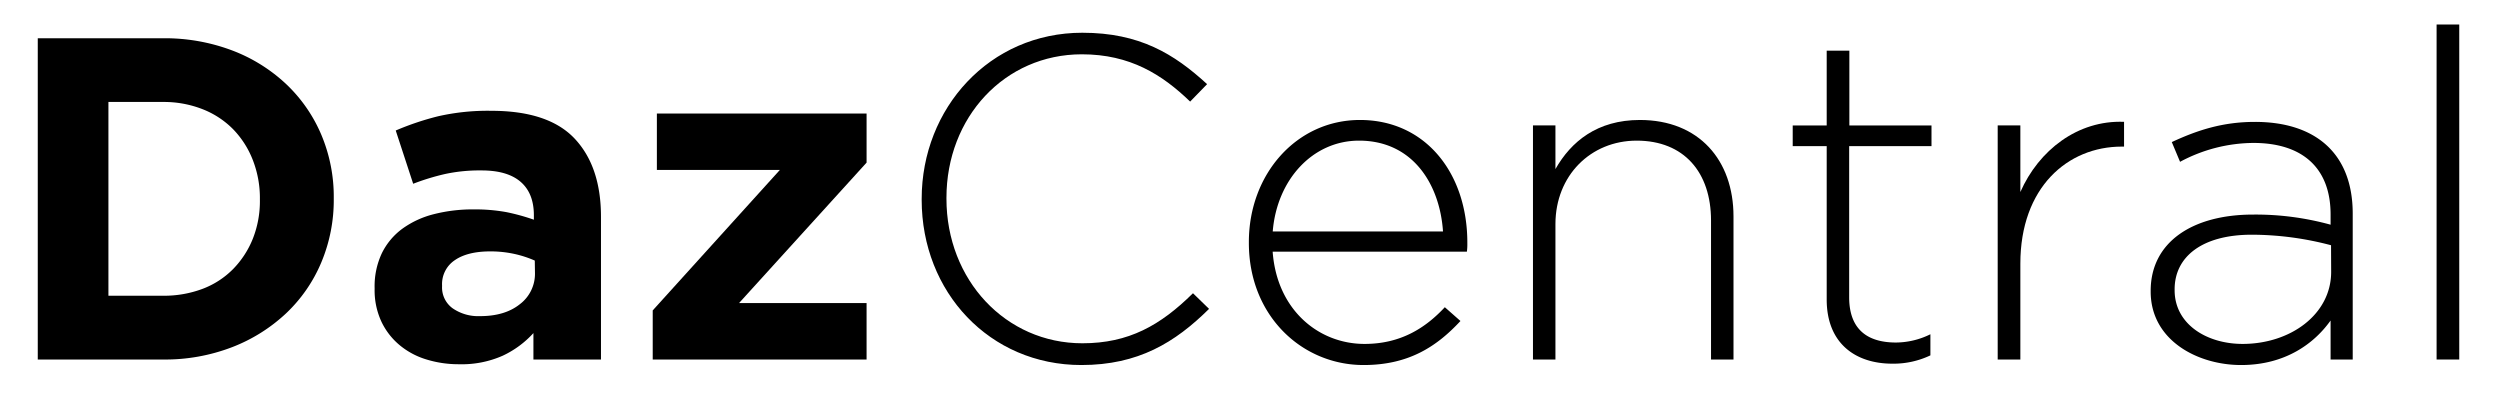
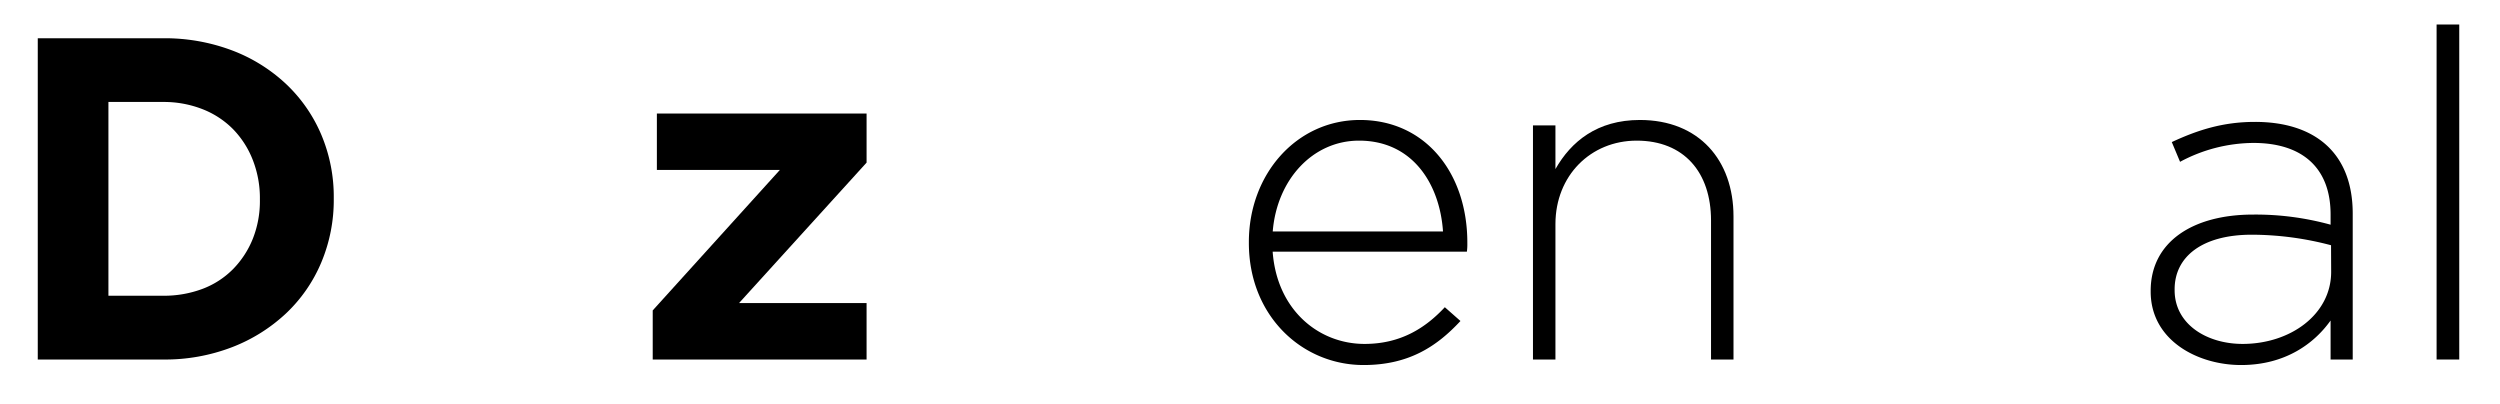
<svg xmlns="http://www.w3.org/2000/svg" id="Layer_1" data-name="Layer 1" viewBox="0 0 662 107">
  <title>daz-central</title>
  <path d="M85.1,69.44a39.65,39.65,0,0,1-9.3,13.49,44,44,0,0,1-14.34,9A49.38,49.38,0,0,1,43.17,95.2H10V10.13H43.17a50.41,50.41,0,0,1,18.29,3.22A43.21,43.21,0,0,1,75.8,22.29a39.8,39.8,0,0,1,9.3,13.43,42.18,42.18,0,0,1,3.28,16.71v.24A42.62,42.62,0,0,1,85.1,69.44ZM68.82,52.67a27.63,27.63,0,0,0-1.89-10.33,24.27,24.27,0,0,0-5.22-8.14,23.2,23.2,0,0,0-8.08-5.29A28,28,0,0,0,43.17,27H28.71V78.31H43.17a29,29,0,0,0,10.46-1.82,22.52,22.52,0,0,0,8.08-5.23,24.45,24.45,0,0,0,5.22-8,27,27,0,0,0,1.89-10.33Z" />
-   <path d="M141.25,95.2v-7a25.61,25.61,0,0,1-8.15,6,26.74,26.74,0,0,1-11.54,2.25,28.9,28.9,0,0,1-8.69-1.28,20.16,20.16,0,0,1-7.11-3.83,18.2,18.2,0,0,1-4.8-6.25,19.67,19.67,0,0,1-1.76-8.57v-.24A20.51,20.51,0,0,1,101.14,67a17.77,17.77,0,0,1,5.41-6.44,24.3,24.3,0,0,1,8.26-3.83,41.43,41.43,0,0,1,10.64-1.28,46.09,46.09,0,0,1,8.69.73,55,55,0,0,1,7.23,2V57q0-5.84-3.53-8.87t-10.45-3a43.32,43.32,0,0,0-9.42.92,61.39,61.39,0,0,0-8.56,2.61l-4.62-14.1A73.06,73.06,0,0,1,116,30.79a59.07,59.07,0,0,1,14.1-1.45q15.18,0,22.11,7.41t6.93,20.66V95.2ZM141.61,69a28.37,28.37,0,0,0-5.41-1.76,29.38,29.38,0,0,0-6.38-.67q-6,0-9.36,2.31a7.6,7.6,0,0,0-3.4,6.69v.24a6.8,6.8,0,0,0,2.8,5.83,11.93,11.93,0,0,0,7.29,2.07q6.56,0,10.51-3.16a10.09,10.09,0,0,0,4-8.27Z" />
  <path d="M172.84,95.2v-13L206.51,45H173.94V30.06h55.53v13L195.69,80.26h33.78V95.2Z" />
-   <path d="M286.34,96.66c-24.3,0-42.28-19.32-42.28-43.75v-.24c0-24.06,18-44,42.53-44,15.19,0,24.3,5.59,33.05,13.61l-4.49,4.62c-7.42-7.17-15.92-12.52-28.68-12.52-20.42,0-35.85,16.65-35.85,38v.24c0,21.51,15.67,38.28,36,38.28,12.27,0,20.66-4.74,29.28-13.25l4.26,4.14C311.14,90.71,301.41,96.66,286.34,96.66Z" />
  <path d="M361.33,91.07c9.6,0,16.16-4.25,21.26-9.72L386.73,85c-6.32,6.8-13.74,11.66-25.65,11.66-16.28,0-30.38-13-30.38-32.32v-.25c0-18,12.64-32.32,29.41-32.32,17.38,0,28.44,14.1,28.44,32.45v.24a14.22,14.22,0,0,1-.12,2.19H337C338.12,82.08,349.18,91.07,361.33,91.07ZM382.11,61.3c-.85-12.52-8-24.06-22.24-24.06-12.27,0-21.75,10.33-22.85,24.06Z" />
  <path d="M453.08,95.2V58.38c0-12.76-7.17-21.14-19.69-21.14-12.15,0-21.51,9.23-21.51,22.11V95.2h-5.95v-62h5.95V44.77c4.14-7.29,11.06-13,22.36-13,15.68,0,24.79,10.69,24.79,25.52V95.2Z" />
-   <path d="M501.08,96.3c-9.6,0-17.37-5.23-17.37-17V38.7h-9V33.23h9V13.42h6V33.23h21.75V38.7H489.66v40c0,8.87,5.22,12,12.39,12a20.8,20.8,0,0,0,9.12-2.19v5.59A22.75,22.75,0,0,1,501.08,96.3Z" />
-   <path d="M561.84,38.82c-14.34,0-26.85,10.81-26.85,31V95.2h-6v-62h6V50.85c4.86-11.06,15.19-19.08,27.46-18.59v6.56Z" />
  <path d="M617.14,95.2V84.87c-4.26,6-11.91,11.79-23.7,11.79-11.54,0-23.94-6.56-23.94-19.44V77c0-12.89,11.06-20.18,27.1-20.18a74.58,74.58,0,0,1,20.54,2.68V56.8c0-12.51-7.66-18.95-20.42-18.95a41.48,41.48,0,0,0-19.44,5l-2.19-5.23c6.81-3.16,13.49-5.34,22-5.34C613,32.26,623,40.52,623,56.56V95.2Zm.12-30.26a82.5,82.5,0,0,0-21-2.79c-13.13,0-20.42,5.83-20.42,14.46v.24c0,9,8.51,14.22,18,14.22,12.63,0,23.45-7.78,23.45-19.08Z" />
  <path d="M645.21,95.2V6.49h6V95.2Z" />
</svg>